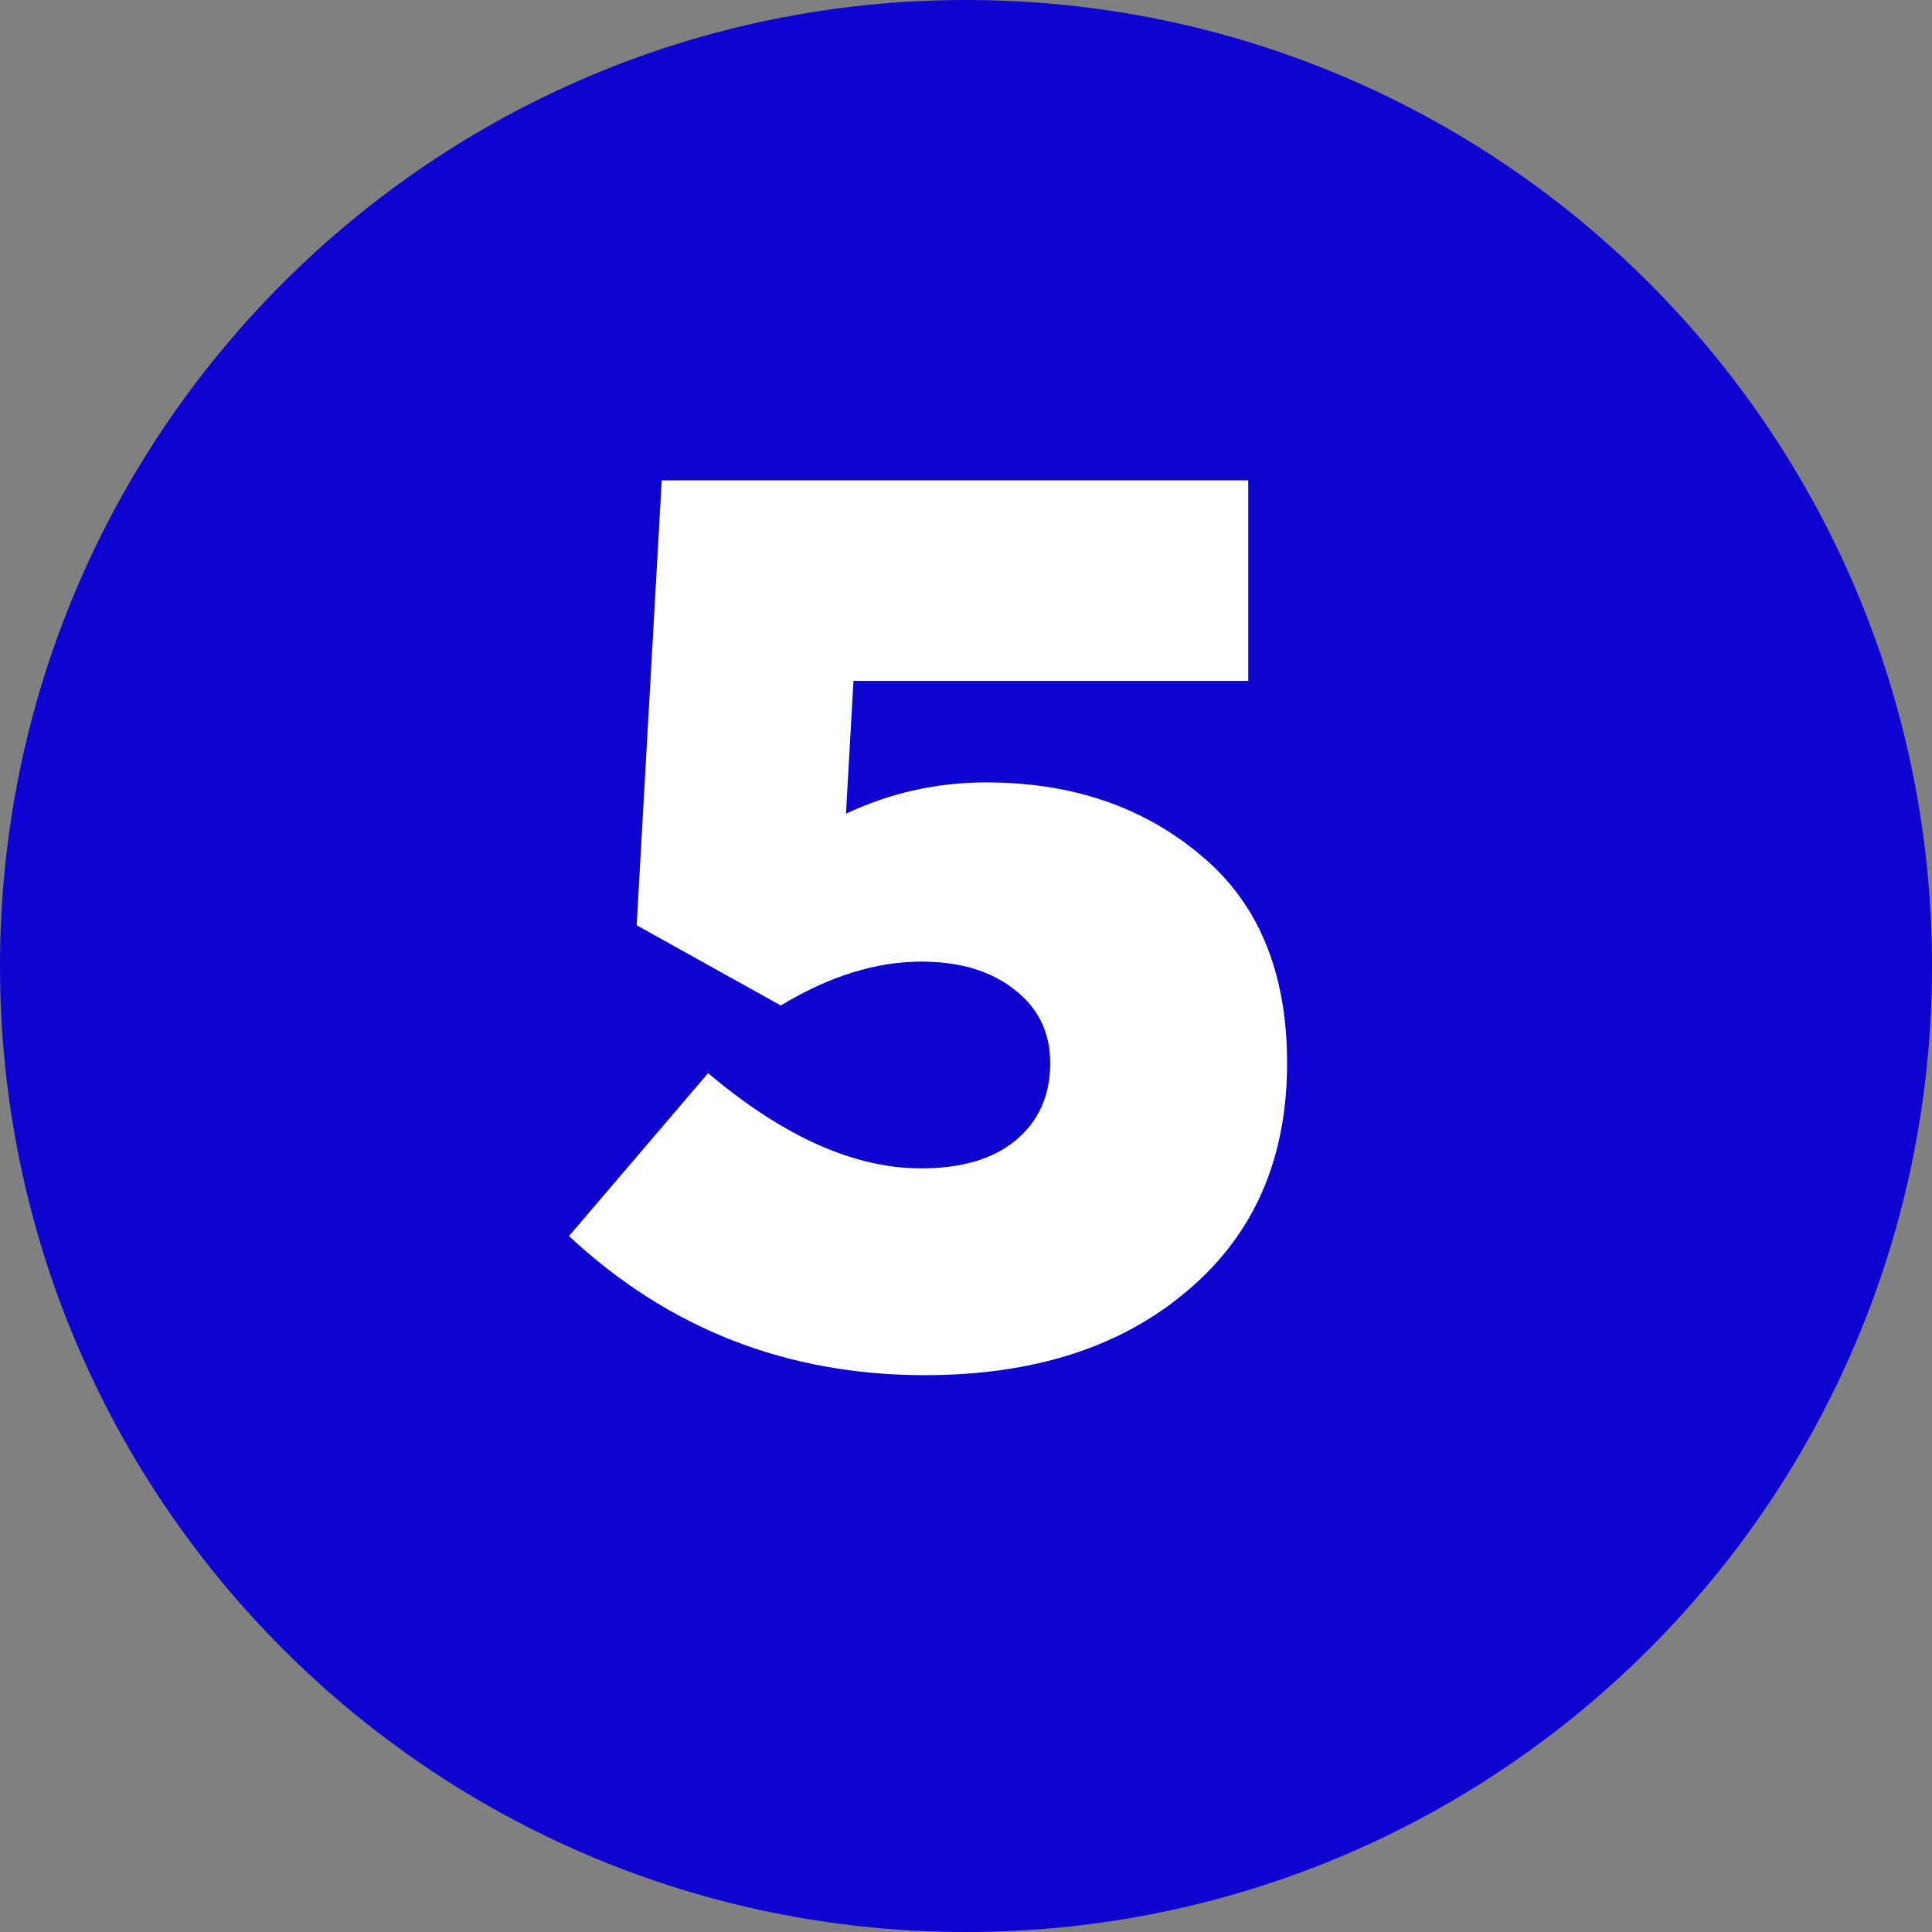
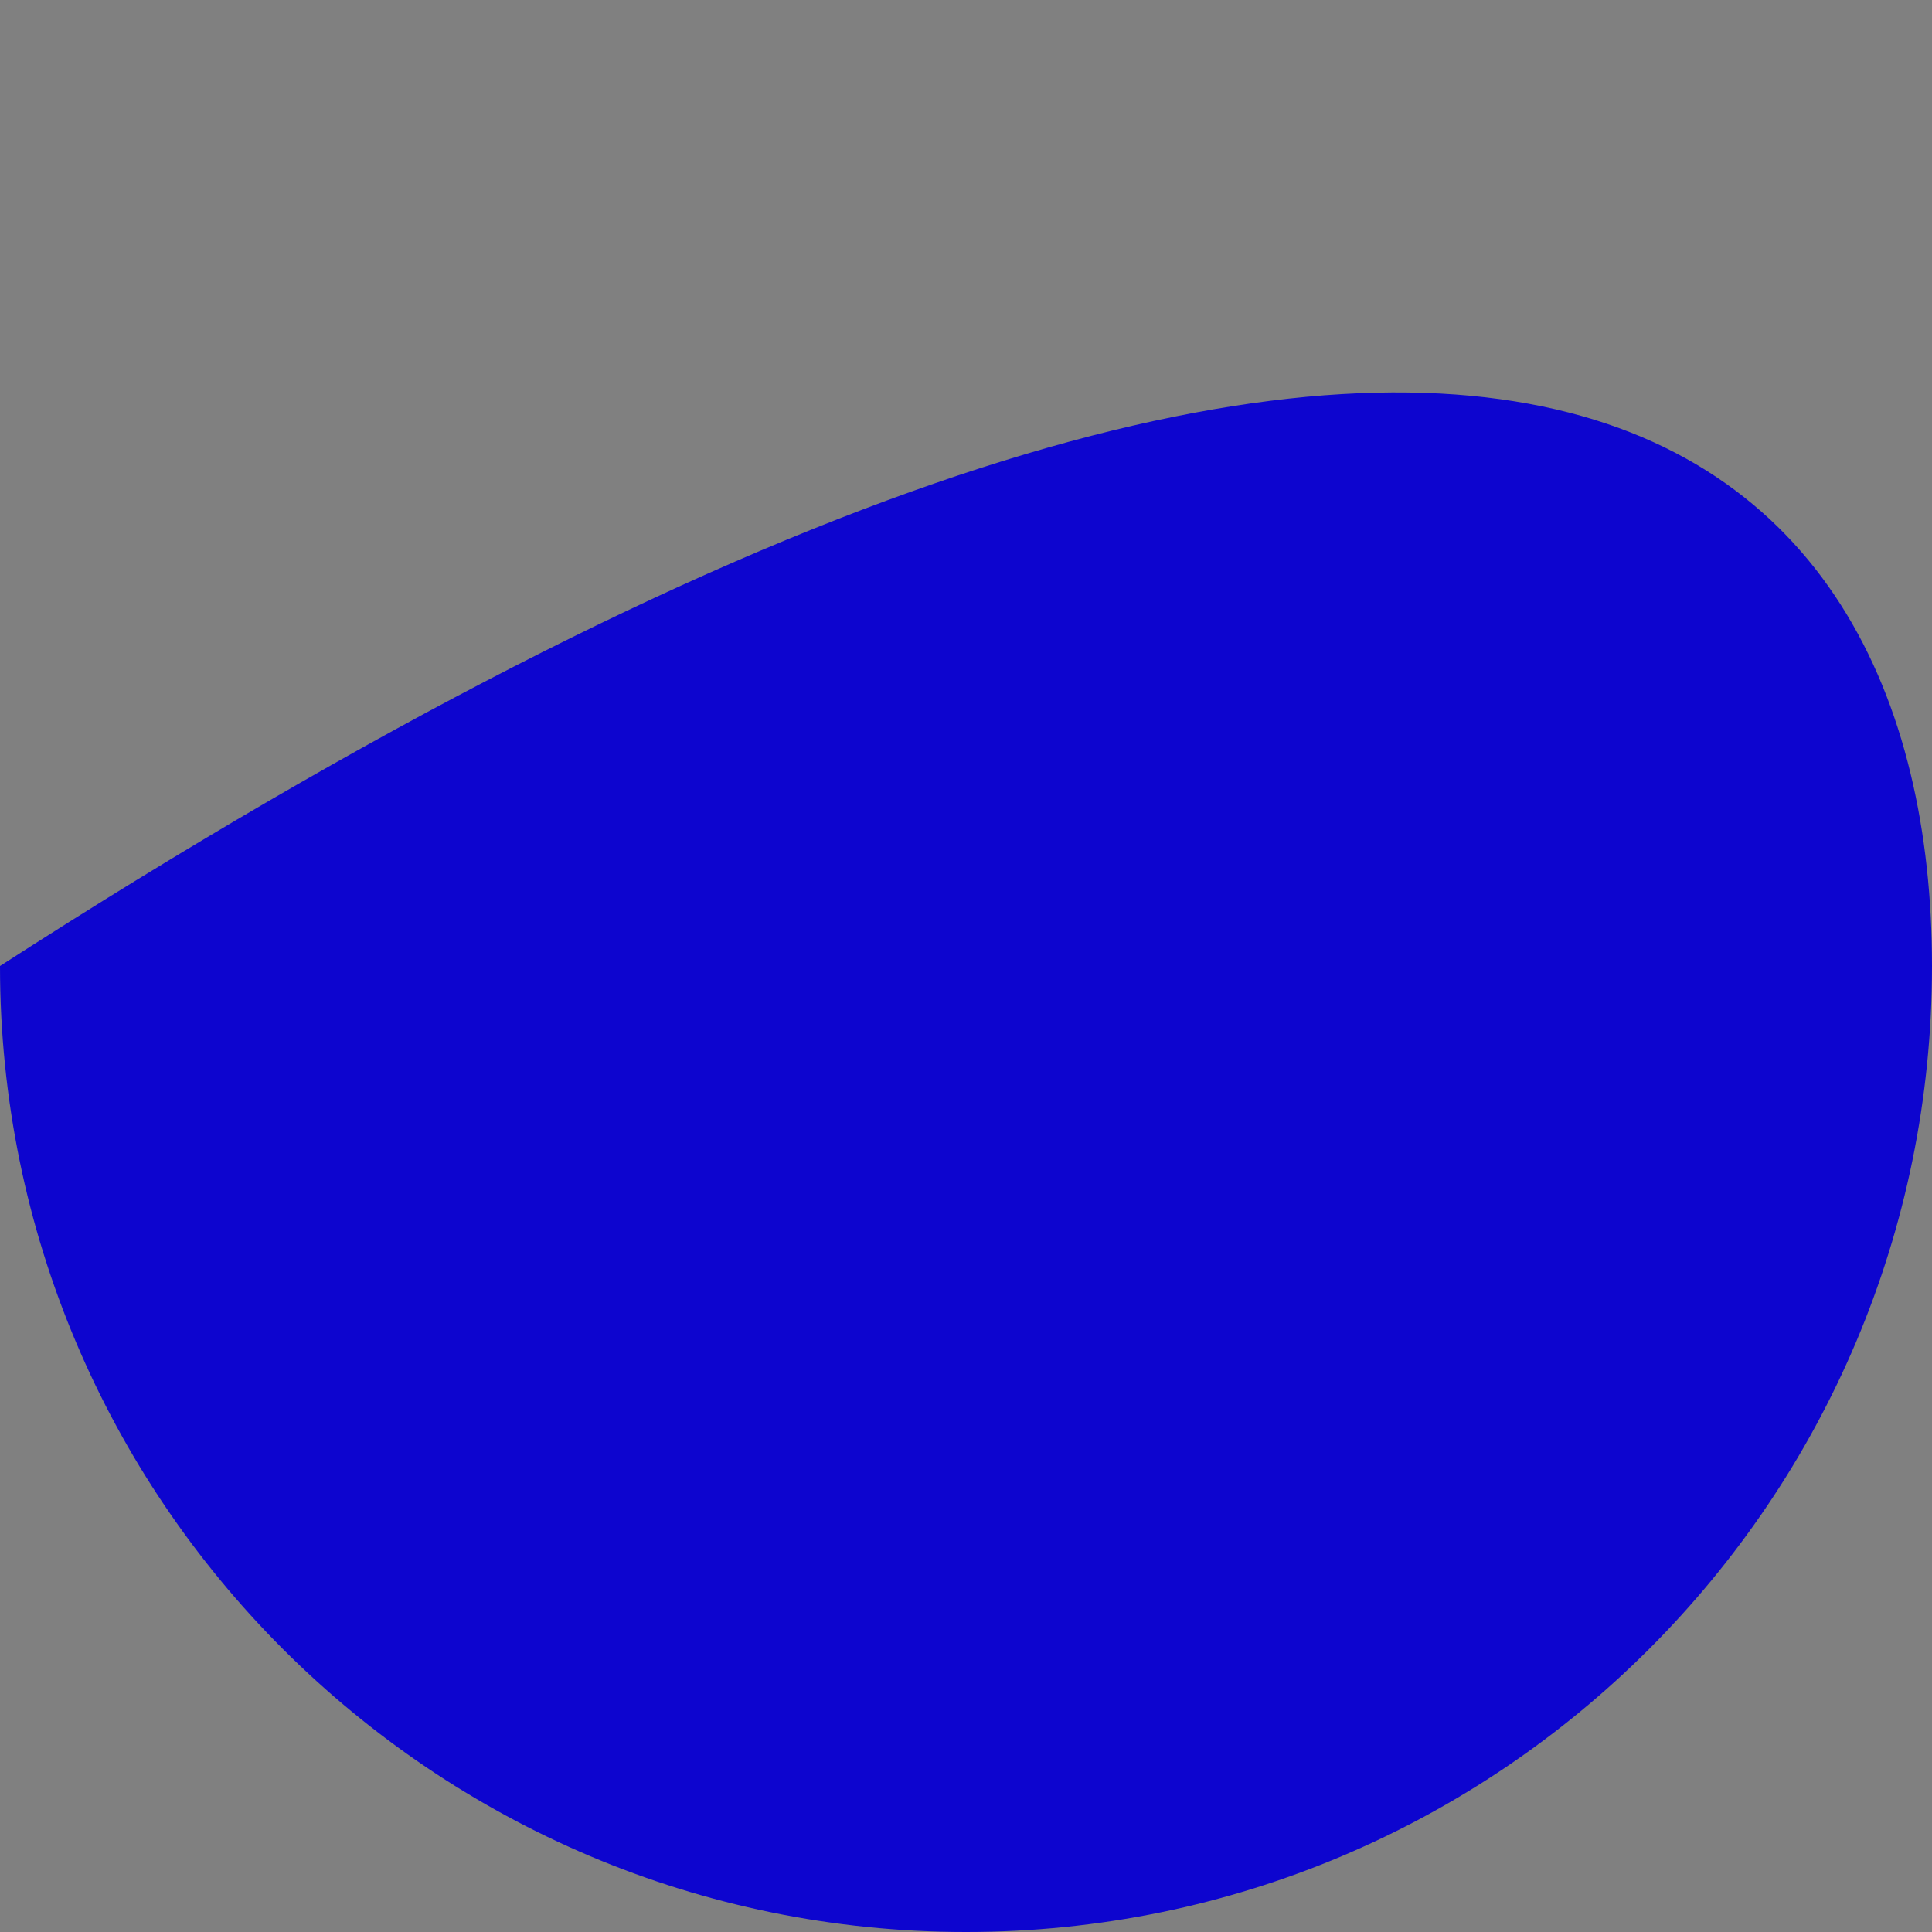
<svg xmlns="http://www.w3.org/2000/svg" width="37" height="37" viewBox="0 0 37 37" fill="none">
  <rect x="0" y="0" width="37" height="37" fill="#808080" stroke="none" />
  <g id="Vector">
-     <path d="M37 18.5C37 28.717 28.717 37 18.5 37C8.283 37 0 28.717 0 18.5C0 8.283 8.283 0 18.5 0C28.717 0 37 8.283 37 18.5Z" fill="#0D05CF" />
-     <path d="M17.713 26.336C15.073 26.336 12.801 25.448 10.897 23.672L13.561 20.552C15.001 21.768 16.361 22.376 17.641 22.376C18.409 22.376 19.009 22.2 19.441 21.848C19.889 21.48 20.113 20.984 20.113 20.36C20.113 19.768 19.881 19.296 19.417 18.944C18.969 18.592 18.377 18.416 17.641 18.416C16.777 18.416 15.881 18.696 14.953 19.256L12.193 17.72L12.673 9.2H23.905V13.04H16.345L16.201 15.584C17.049 15.184 17.945 14.984 18.889 14.984C20.521 14.984 21.889 15.448 22.993 16.376C24.097 17.288 24.649 18.616 24.649 20.36C24.649 22.2 24.009 23.656 22.729 24.728C21.465 25.8 19.793 26.336 17.713 26.336Z" fill="white" />
+     <path d="M37 18.5C37 28.717 28.717 37 18.5 37C8.283 37 0 28.717 0 18.5C28.717 0 37 8.283 37 18.5Z" fill="#0D05CF" />
  </g>
</svg>